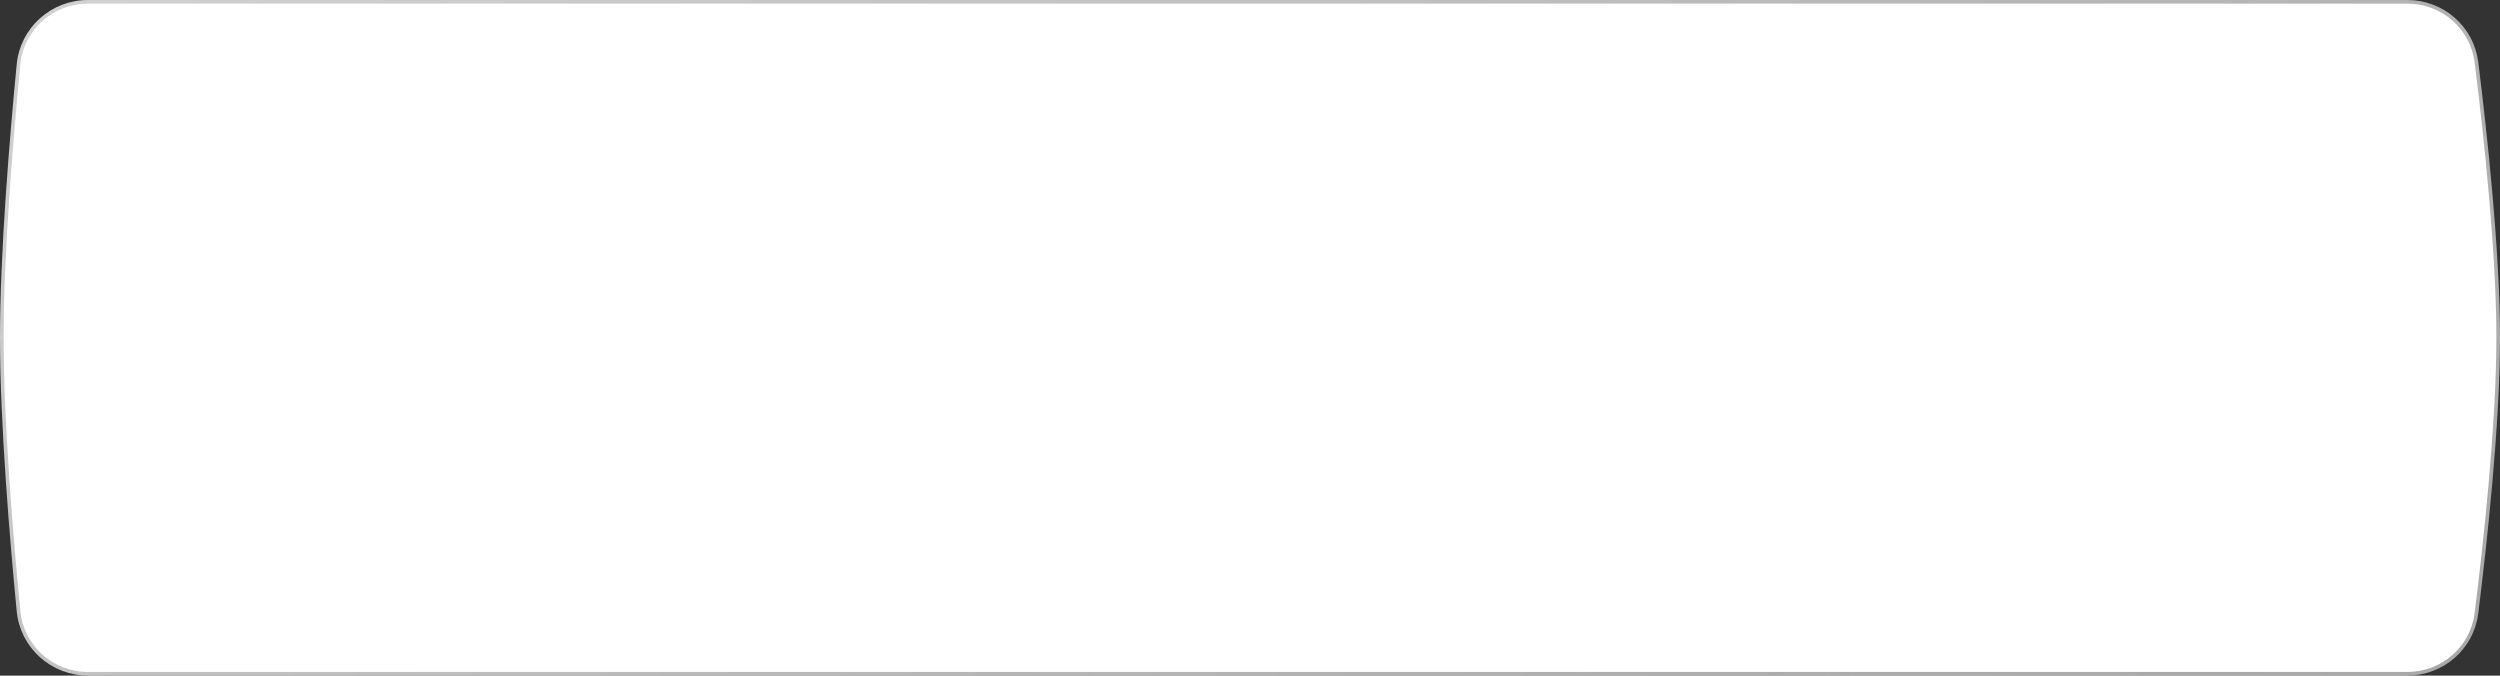
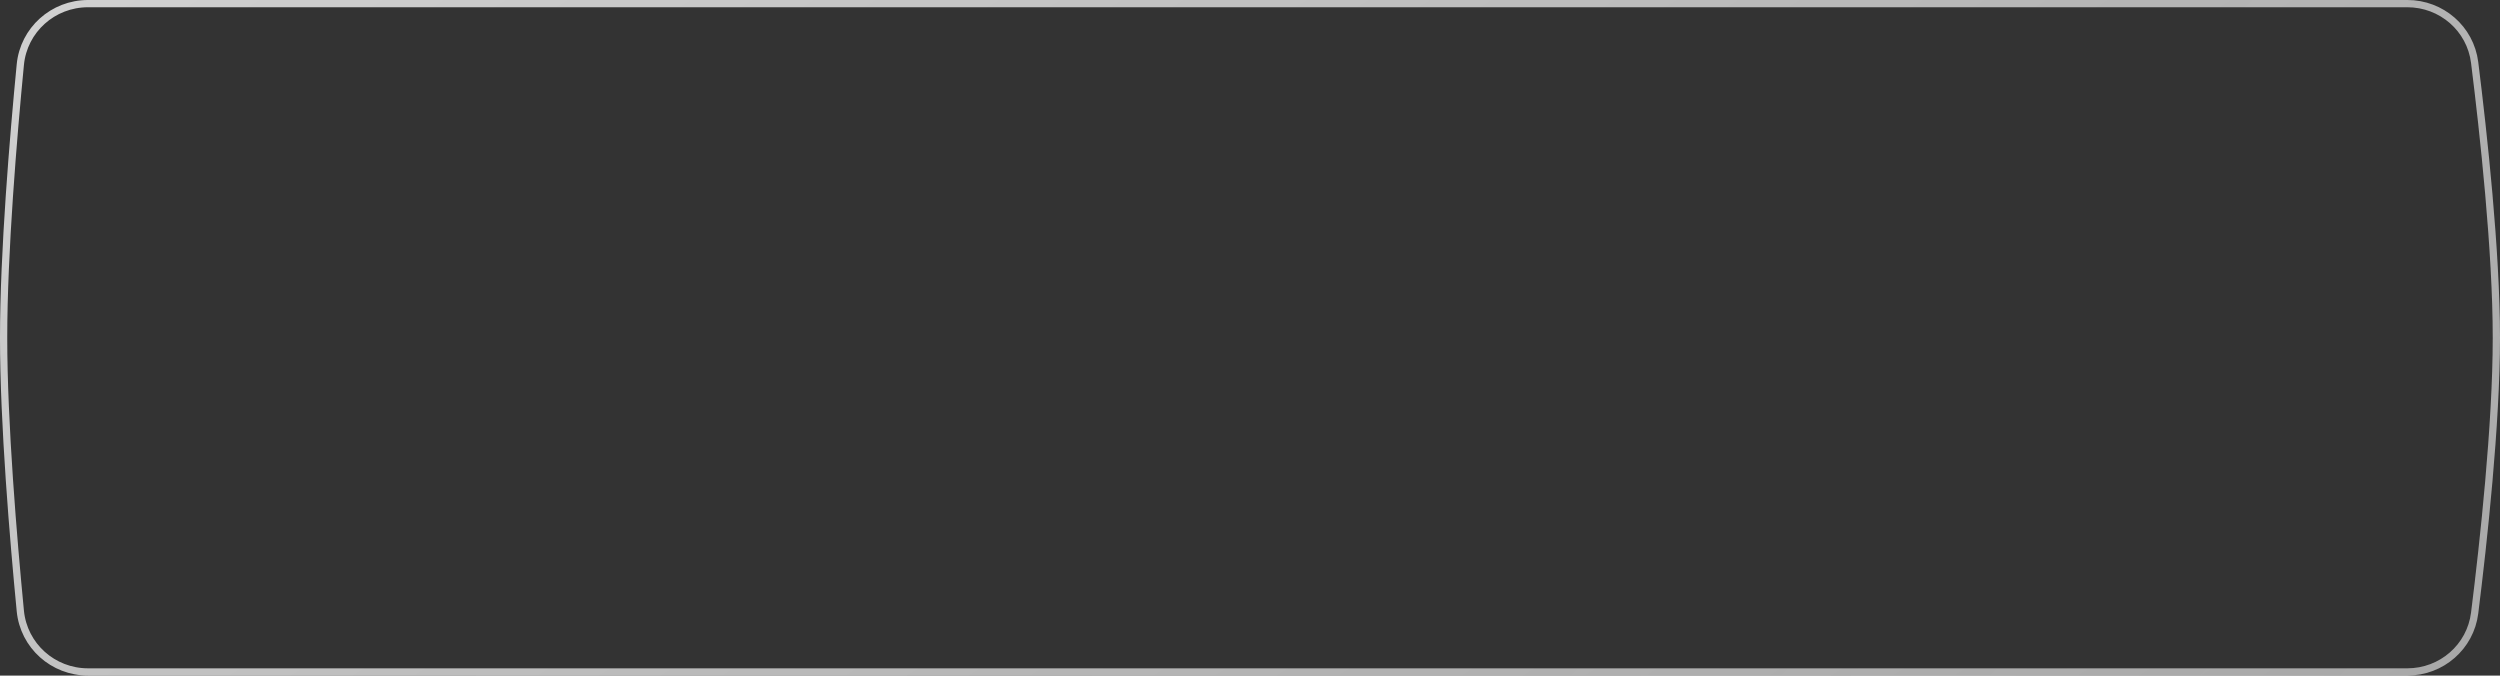
<svg xmlns="http://www.w3.org/2000/svg" viewBox="0 0 314.927 85.103" fill="none">
  <rect x="0" y="0" width="314.927" height="85.103" fill="#333333" stroke="none" />
-   <path d="M2.56 8.141C2.984 3.759 6.68 0.456 11.092 0.456H303.255C307.559 0.456 311.201 3.611 311.733 7.873C312.853 16.83 314.47 31.653 314.47 42.551C314.47 53.449 312.853 68.272 311.733 77.229C311.201 81.491 307.559 84.646 303.255 84.646H11.092C6.68 84.646 2.984 81.343 2.56 76.961C1.69 67.971 0.456 53.325 0.456 42.551C0.456 31.777 1.69 17.131 2.56 8.141Z" fill="white" />
  <path d="M2.56 8.141C2.984 3.759 6.68 0.456 11.092 0.456H303.255C307.559 0.456 311.201 3.611 311.733 7.873C312.853 16.83 314.47 31.653 314.47 42.551C314.47 53.449 312.853 68.272 311.733 77.229C311.201 81.491 307.559 84.646 303.255 84.646H11.092C6.68 84.646 2.984 81.343 2.56 76.961C1.69 67.971 0.456 53.325 0.456 42.551C0.456 31.777 1.69 17.131 2.56 8.141Z" stroke="url(#paint0_linear_352_2556)" stroke-width="0.913" />
  <path d="M2.56 8.141C2.984 3.759 6.68 0.456 11.092 0.456H303.255C307.559 0.456 311.201 3.611 311.733 7.873C312.853 16.83 314.47 31.653 314.47 42.551C314.47 53.449 312.853 68.272 311.733 77.229C311.201 81.491 307.559 84.646 303.255 84.646H11.092C6.68 84.646 2.984 81.343 2.56 76.961C1.69 67.971 0.456 53.325 0.456 42.551C0.456 31.777 1.69 17.131 2.56 8.141Z" stroke="url(#paint1_linear_352_2556)" stroke-opacity="0.5" stroke-width="0.913" />
  <defs>
    <linearGradient id="paint0_linear_352_2556" x1="118.682" y1="-353.115" x2="676.954" y2="537.513" gradientUnits="userSpaceOnUse">
      <stop stop-color="white" />
      <stop offset="1" stop-color="white" stop-opacity="0" />
    </linearGradient>
    <linearGradient id="paint1_linear_352_2556" x1="960.409" y1="429.076" x2="403.811" y2="-132.194" gradientUnits="userSpaceOnUse">
      <stop stop-color="white" />
      <stop offset="1" stop-color="white" stop-opacity="0" />
    </linearGradient>
  </defs>
</svg>